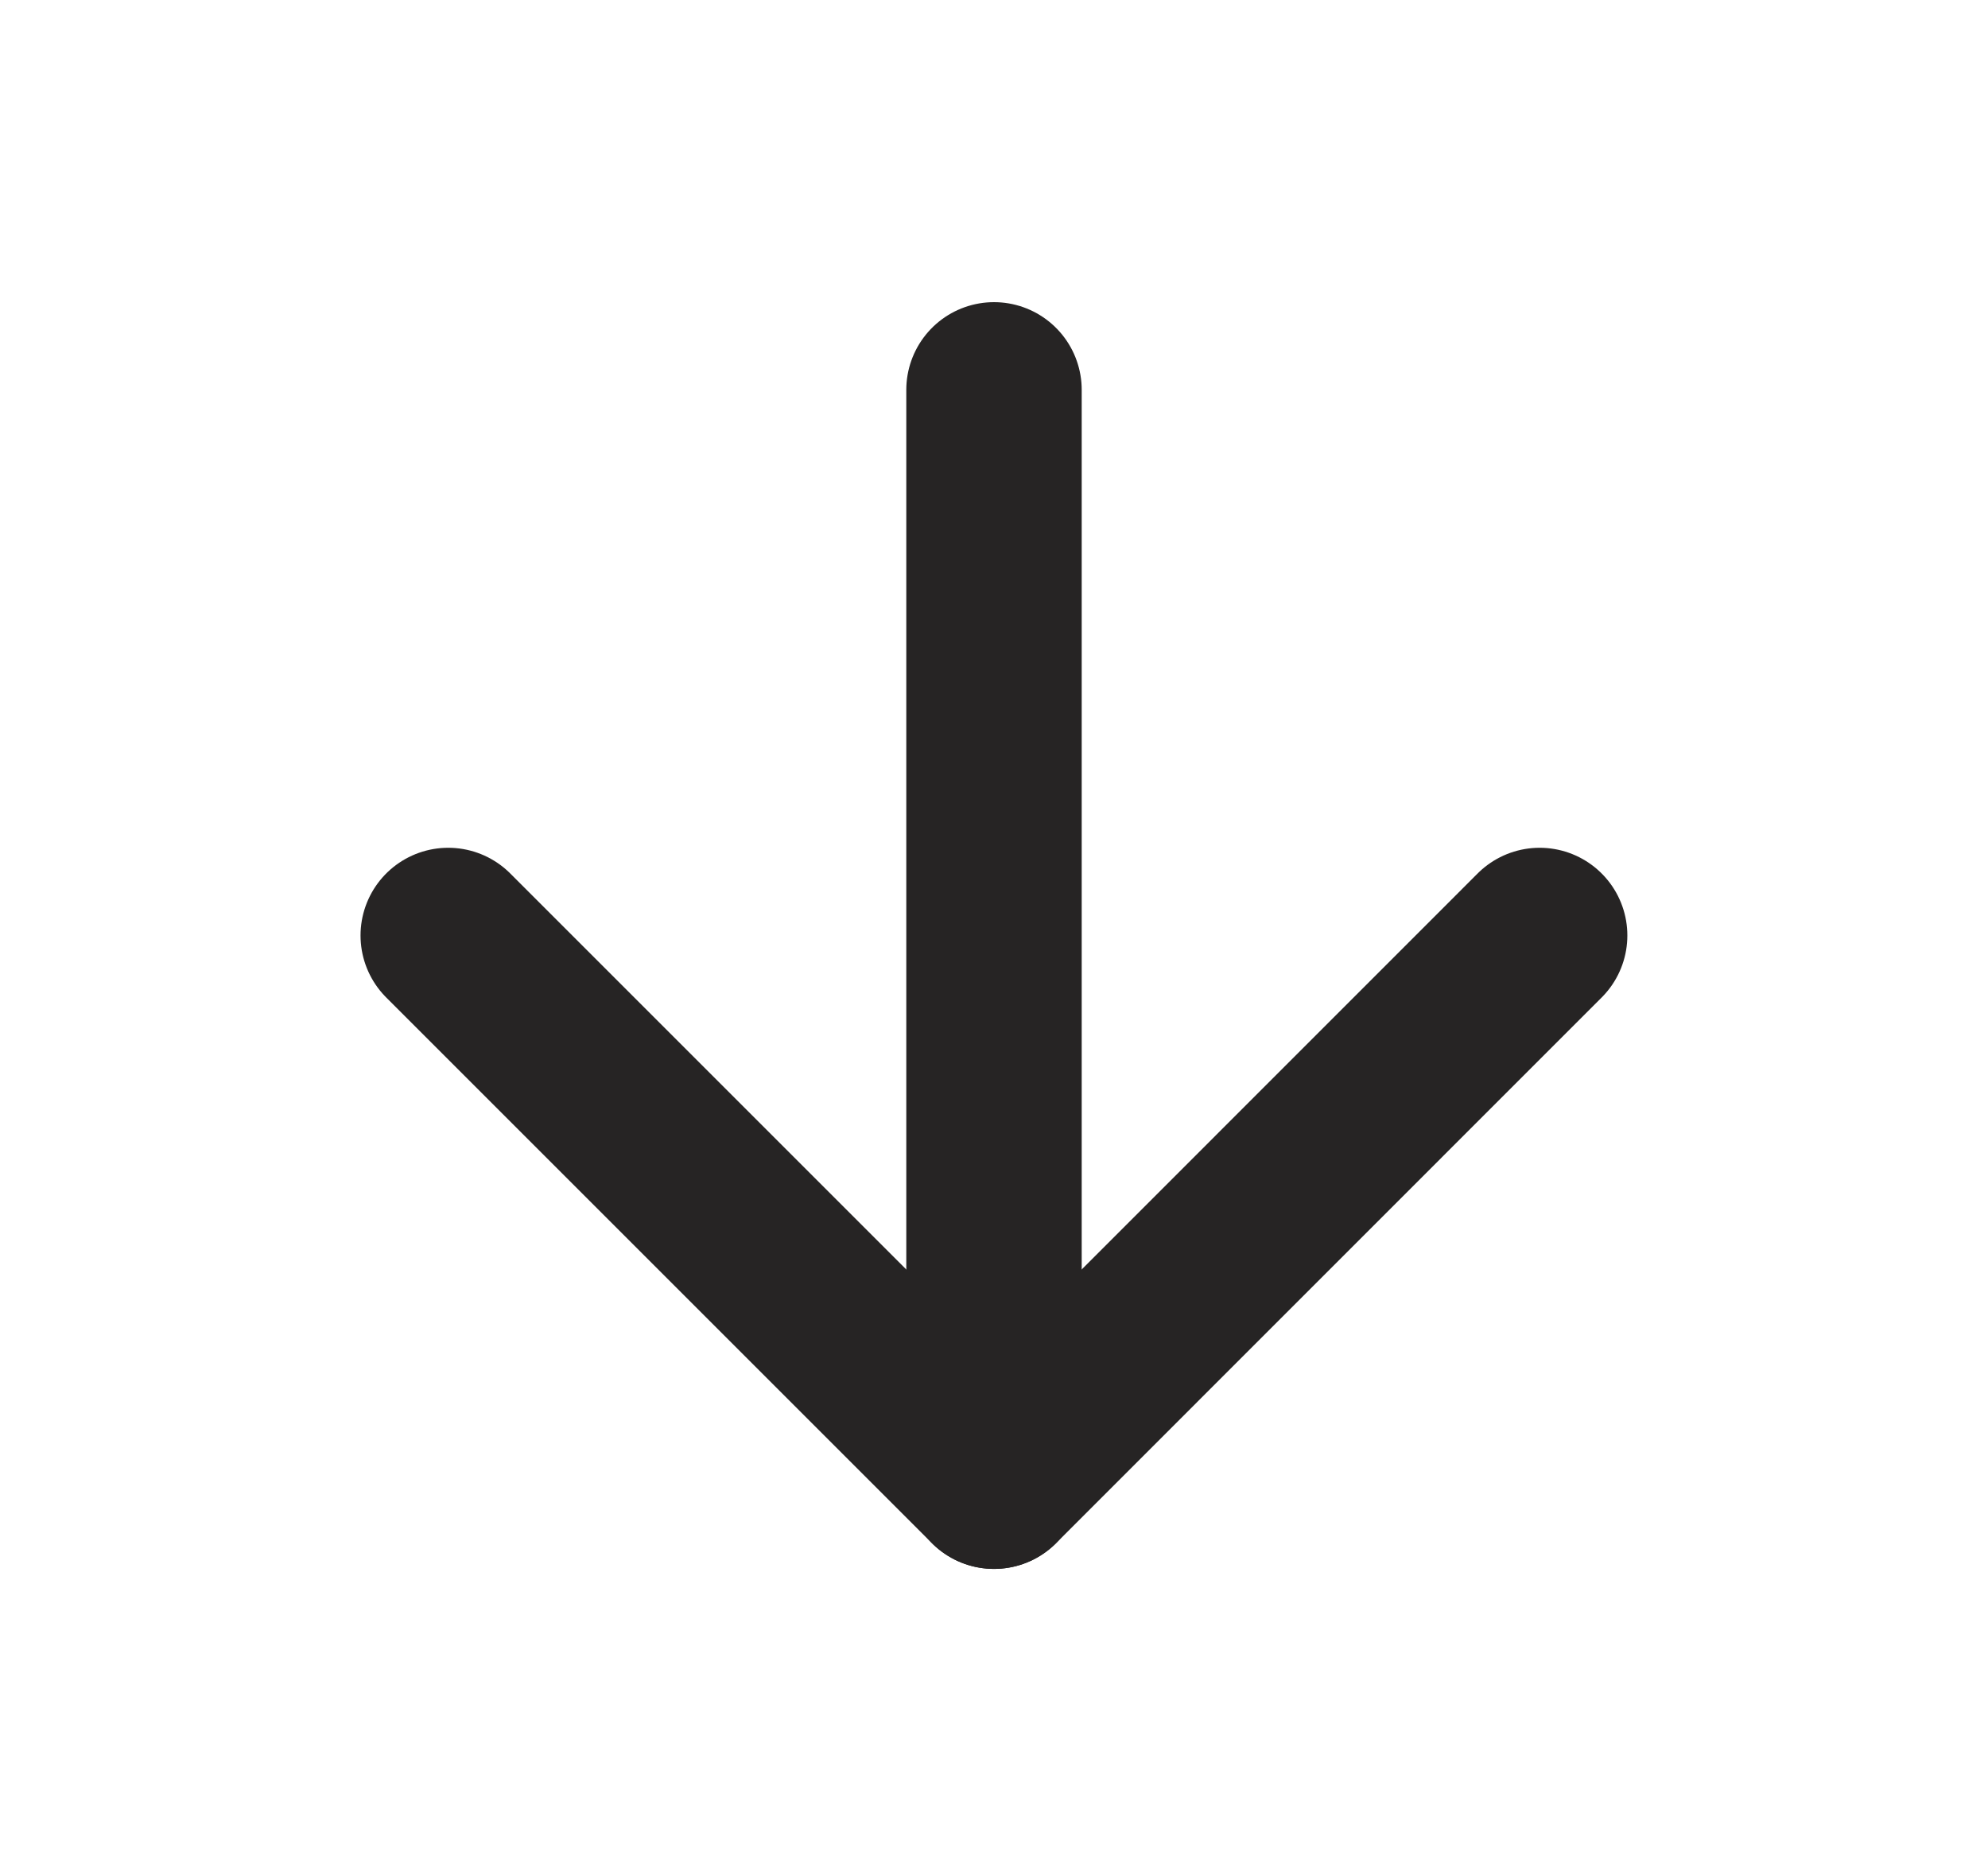
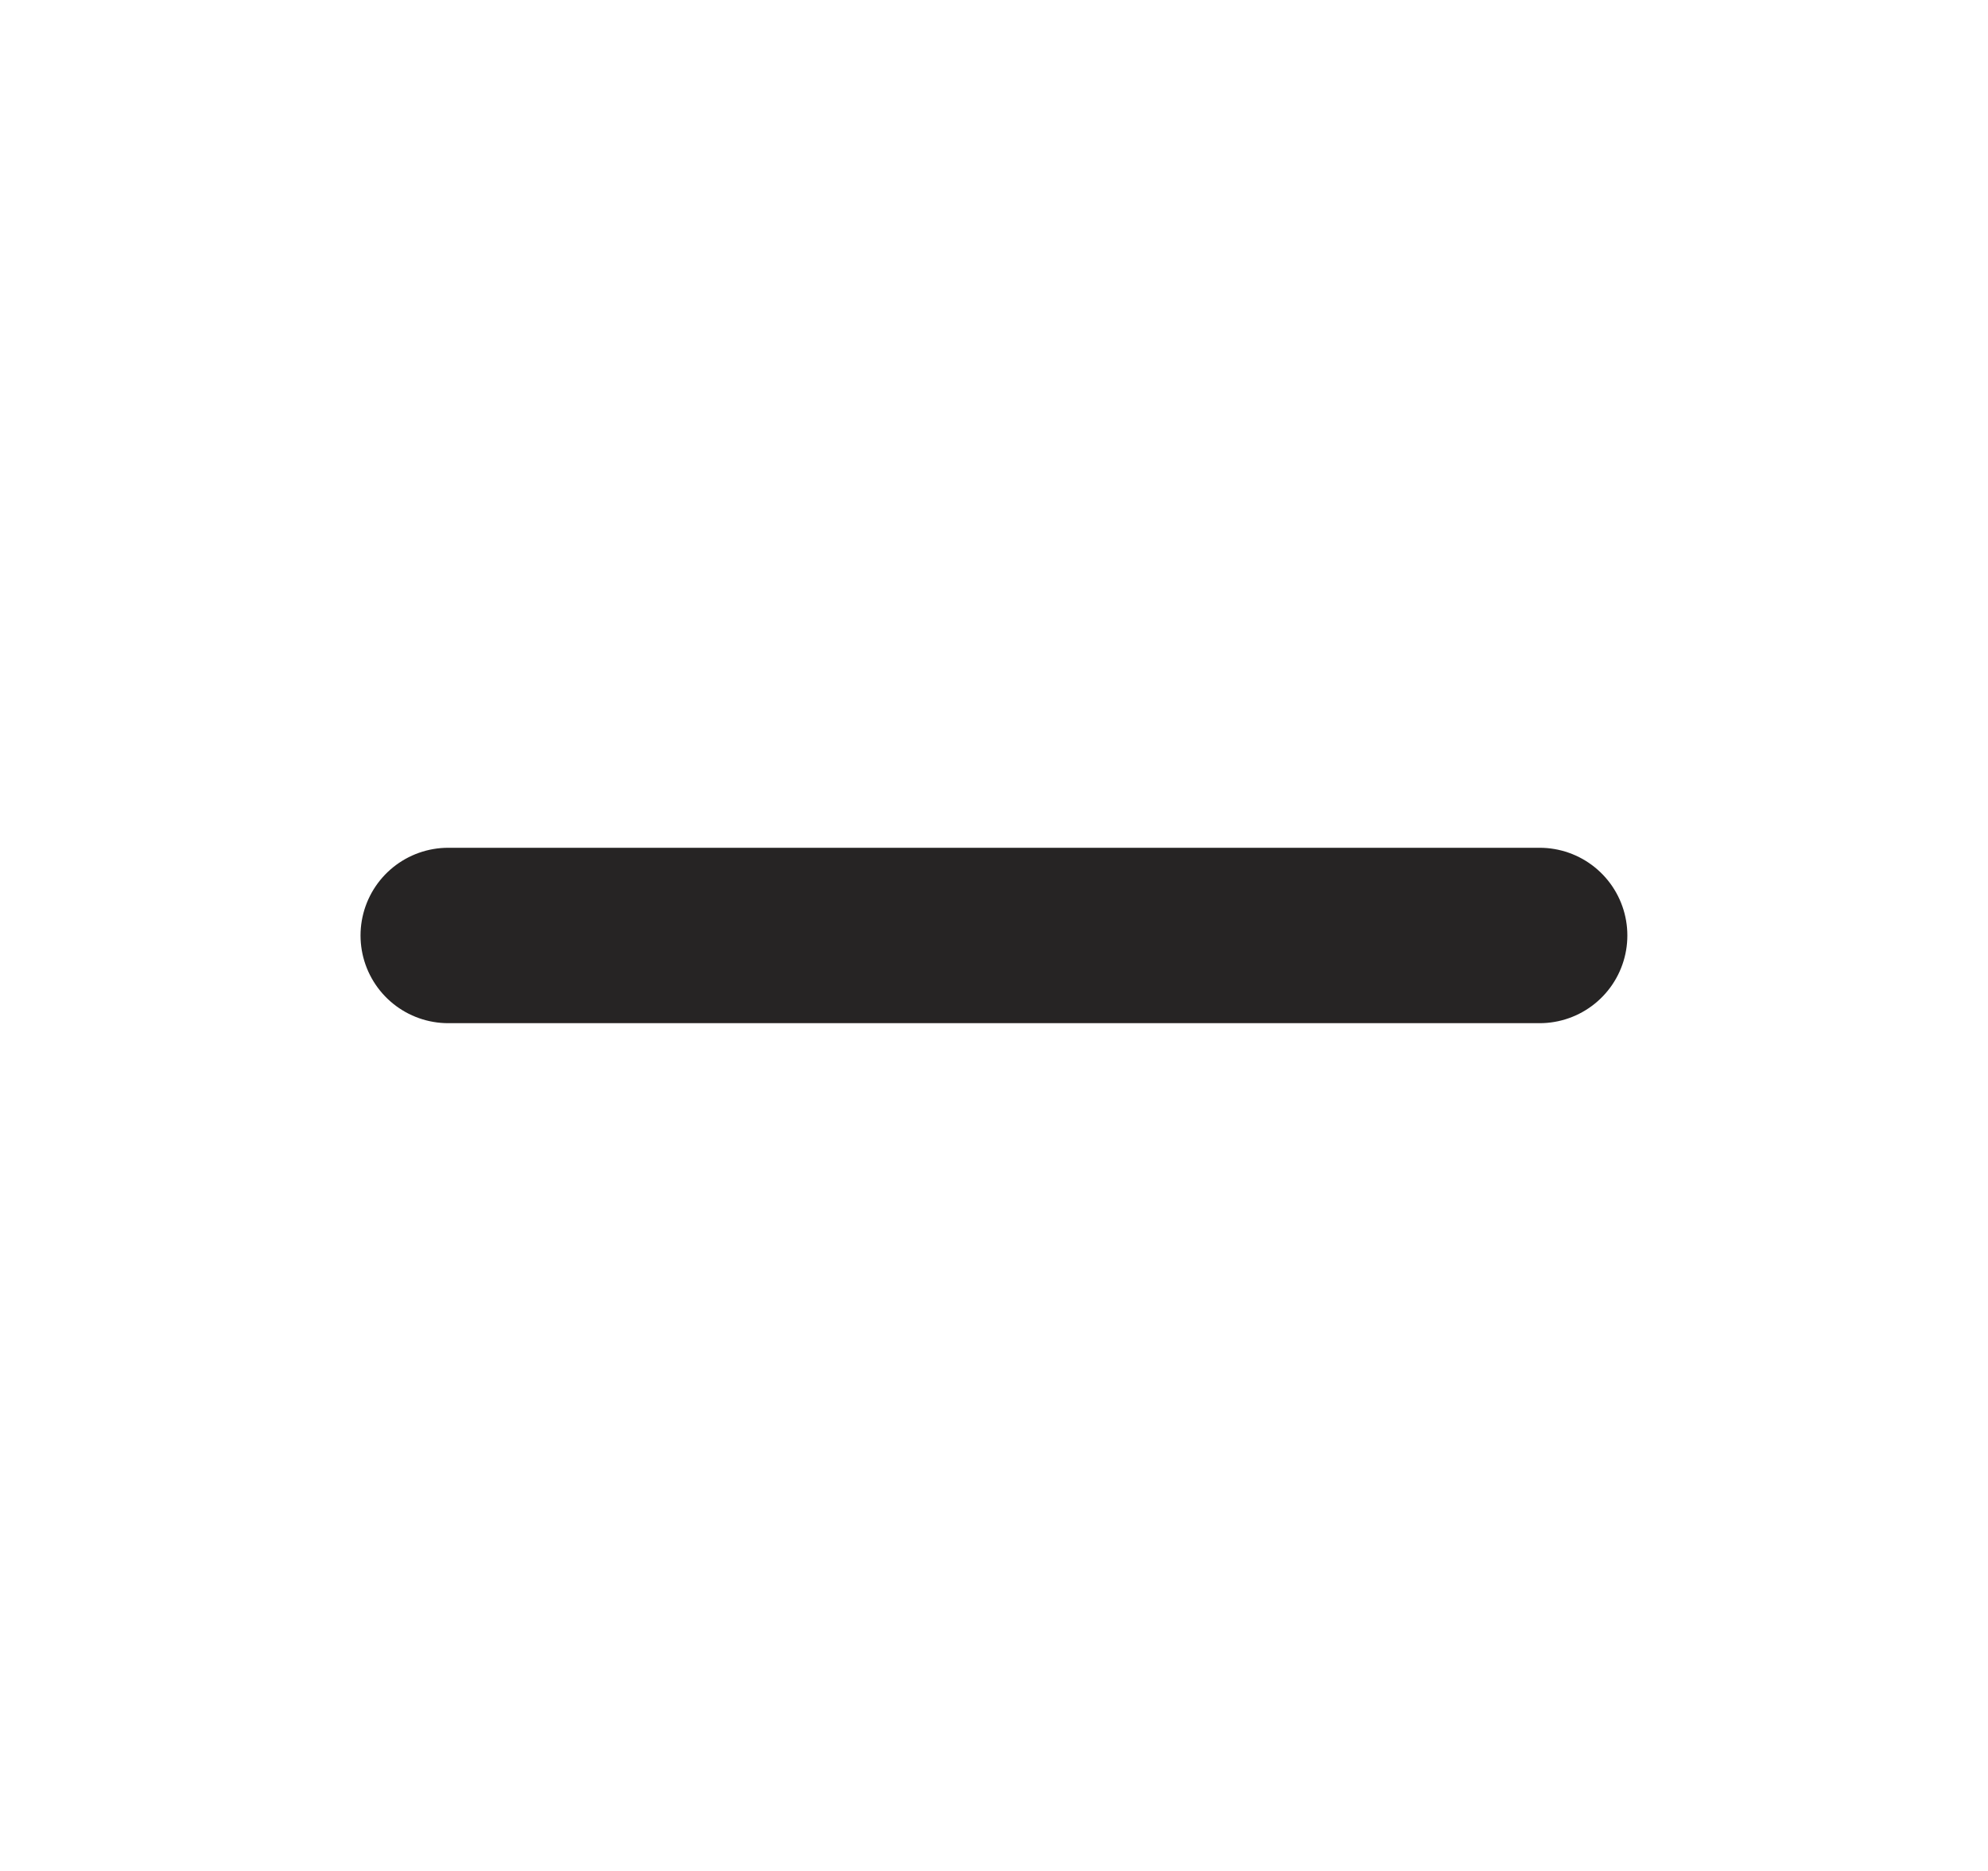
<svg xmlns="http://www.w3.org/2000/svg" width="17" height="16" viewBox="0 0 17 16" fill="none">
-   <path d="M8.5 3.334V12.667" stroke="#262424" stroke-width="1.5" stroke-linecap="round" stroke-linejoin="round" />
-   <path d="M13.166 8L8.5 12.667L3.833 8" stroke="#262424" stroke-width="1.5" stroke-linecap="round" stroke-linejoin="round" />
+   <path d="M13.166 8L3.833 8" stroke="#262424" stroke-width="1.5" stroke-linecap="round" stroke-linejoin="round" />
</svg>